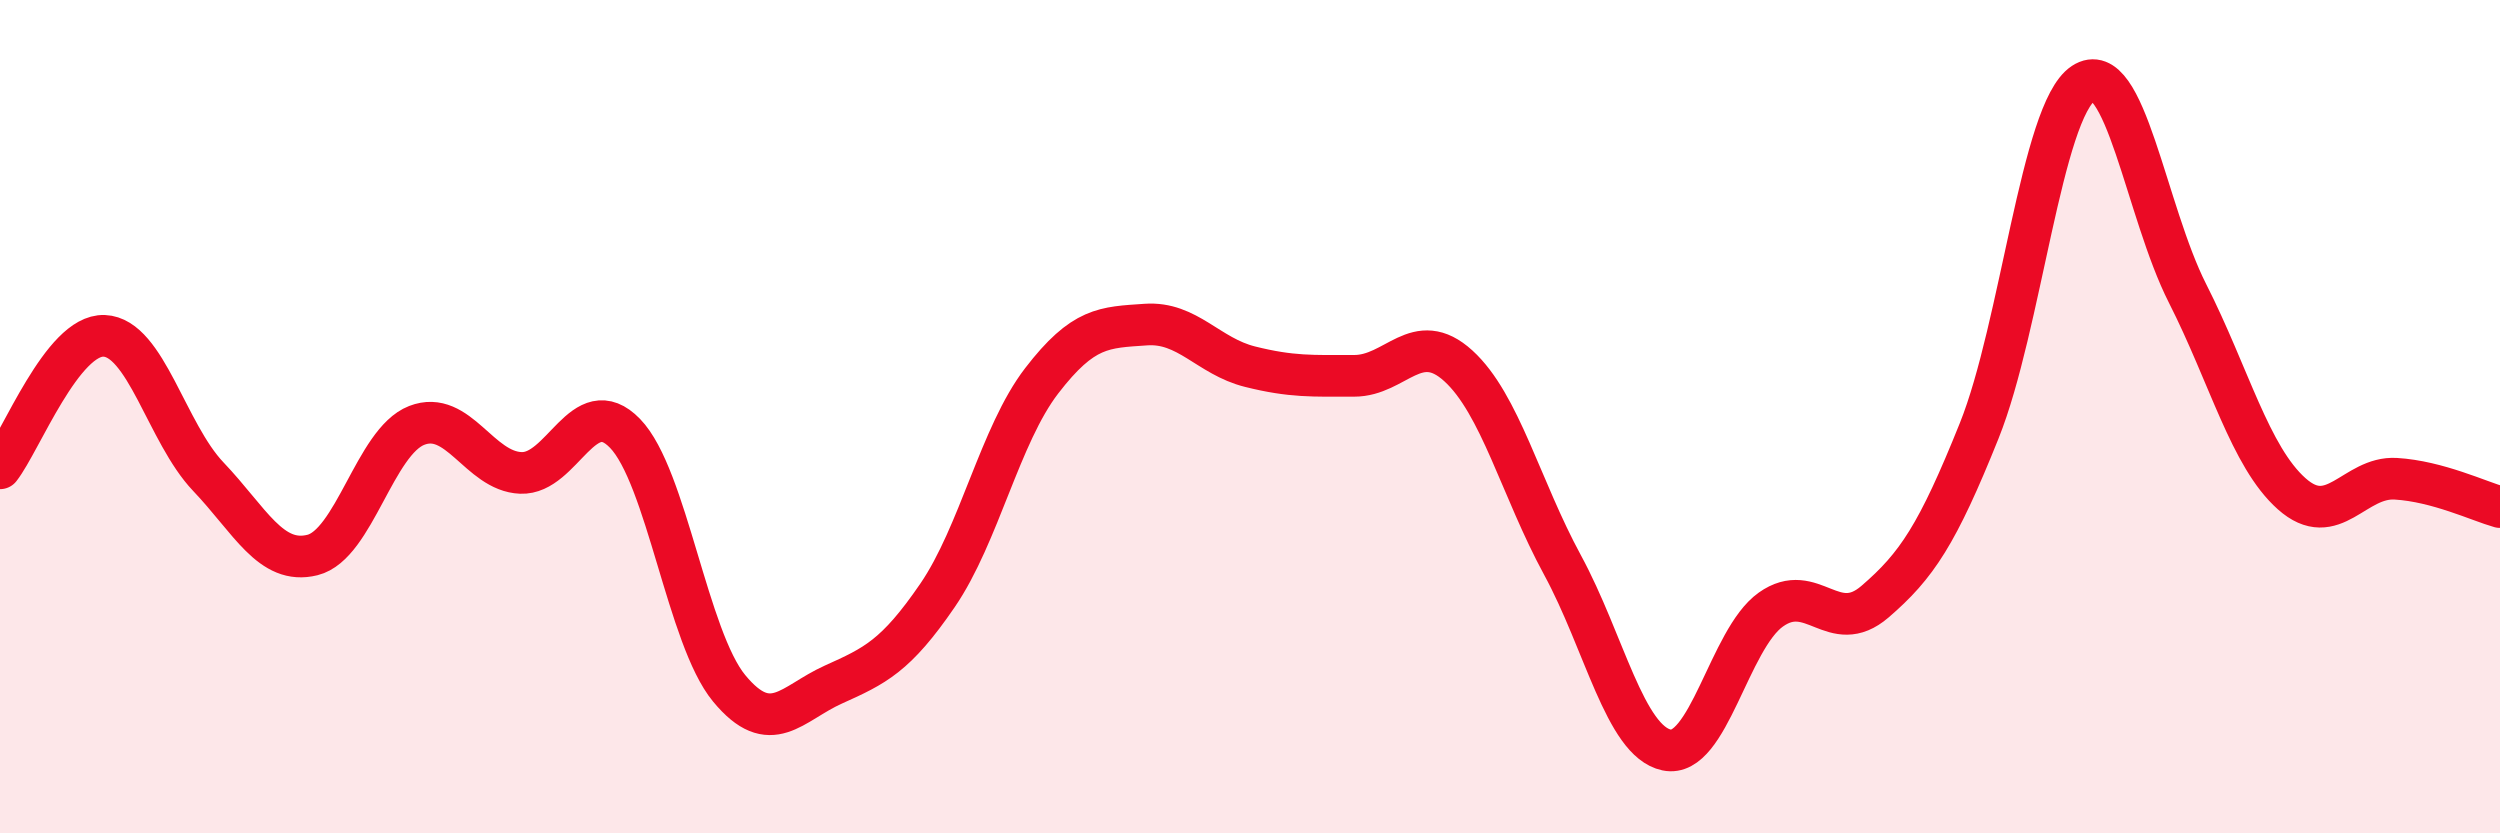
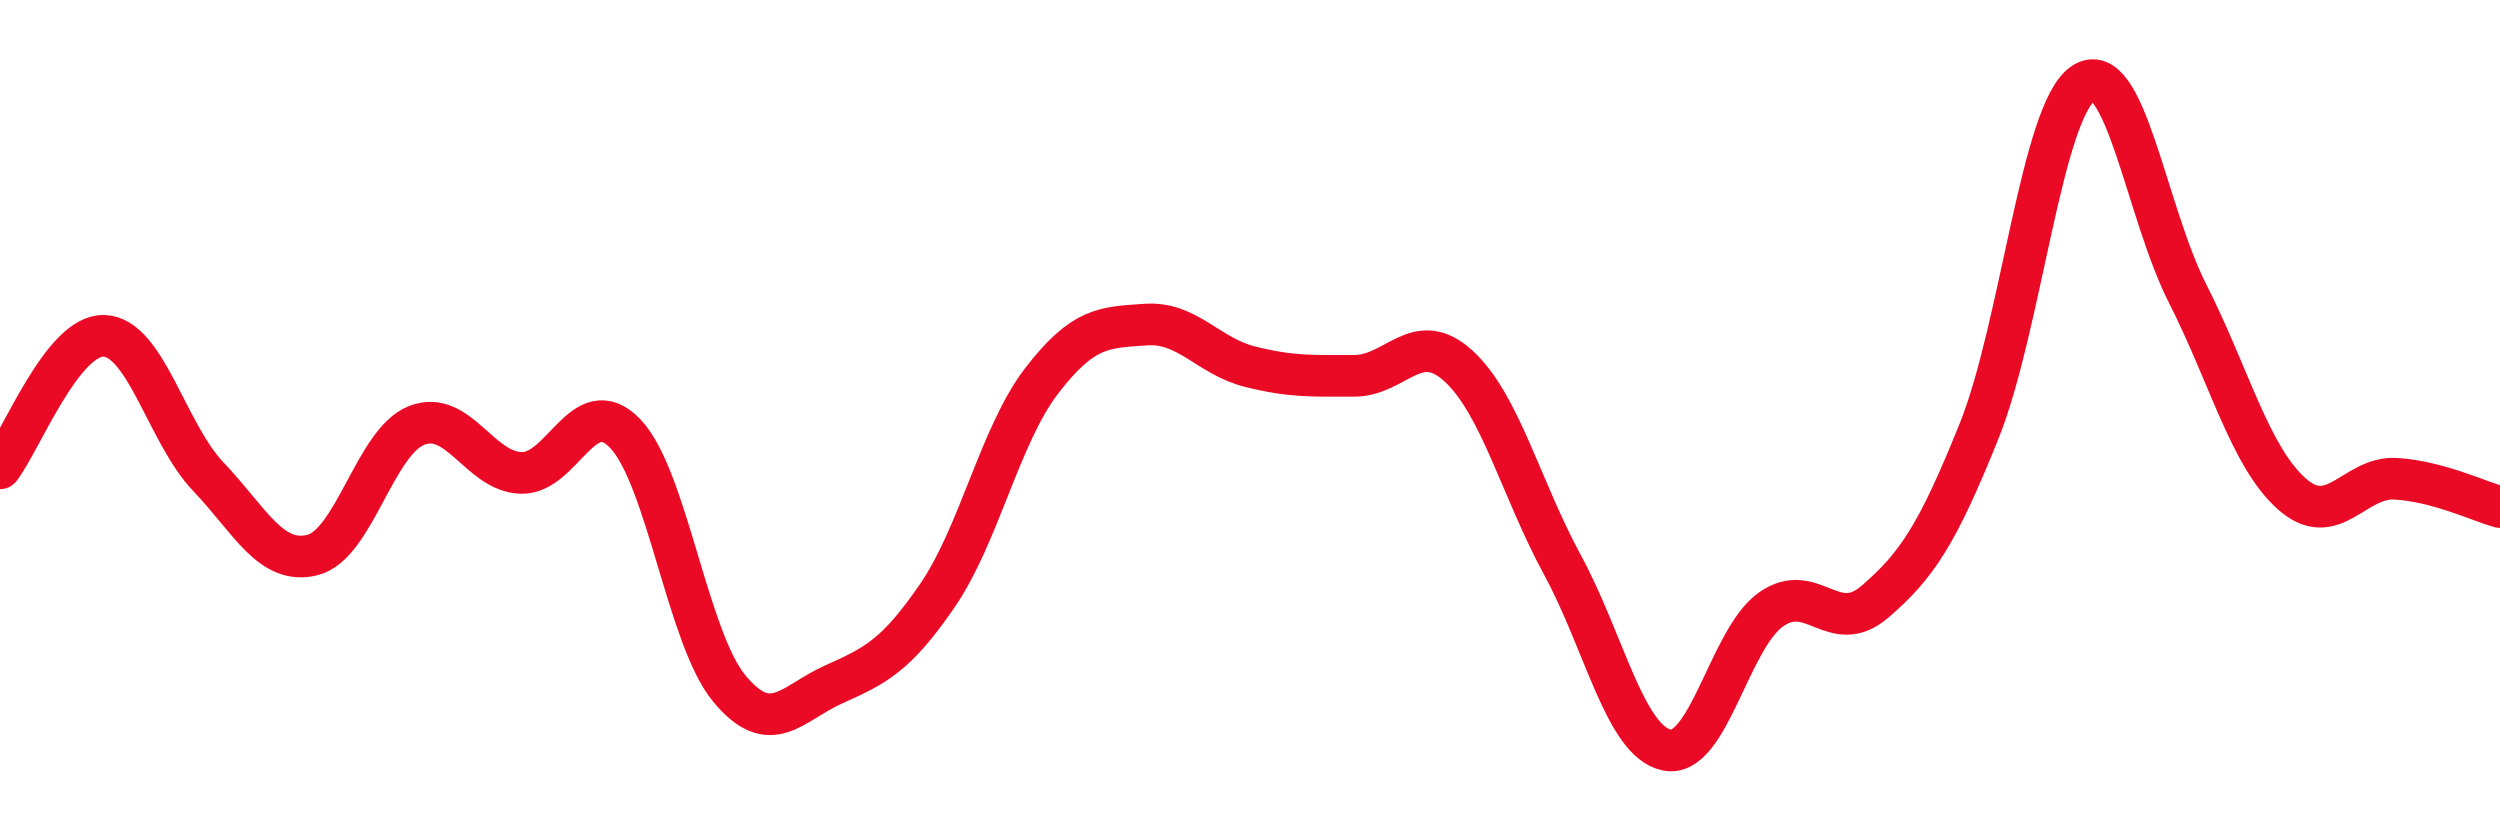
<svg xmlns="http://www.w3.org/2000/svg" width="60" height="20" viewBox="0 0 60 20">
-   <path d="M 0,11.24 C 0.5,10.6 1.5,8.02 2.5,8.06 C 3.5,8.1 4,10.39 5,11.44 C 6,12.49 6.5,13.57 7.5,13.32 C 8.5,13.07 9,10.6 10,10.21 C 11,9.82 11.5,11.31 12.5,11.35 C 13.5,11.39 14,9.37 15,10.4 C 16,11.43 16.5,15.31 17.5,16.52 C 18.5,17.73 19,16.88 20,16.43 C 21,15.98 21.5,15.75 22.5,14.29 C 23.5,12.83 24,10.44 25,9.14 C 26,7.84 26.5,7.86 27.5,7.79 C 28.5,7.72 29,8.55 30,8.8 C 31,9.05 31.5,9.02 32.5,9.02 C 33.5,9.02 34,7.87 35,8.78 C 36,9.69 36.5,11.72 37.5,13.56 C 38.5,15.4 39,17.79 40,18 C 41,18.21 41.5,15.34 42.5,14.63 C 43.5,13.92 44,15.3 45,14.44 C 46,13.58 46.5,12.83 47.5,10.34 C 48.5,7.85 49,2.66 50,2 C 51,1.34 51.5,5.07 52.5,7.04 C 53.5,9.01 54,10.96 55,11.85 C 56,12.74 56.5,11.43 57.5,11.49 C 58.5,11.55 59.5,12.03 60,12.17L60 20L0 20Z" fill="#EB0A25" opacity="0.1" stroke-linecap="round" stroke-linejoin="round" />
  <path d="M 0,11.24 C 0.5,10.6 1.5,8.02 2.5,8.06 C 3.5,8.1 4,10.39 5,11.44 C 6,12.49 6.5,13.57 7.5,13.32 C 8.5,13.07 9,10.6 10,10.21 C 11,9.82 11.5,11.31 12.5,11.35 C 13.5,11.39 14,9.37 15,10.4 C 16,11.43 16.5,15.31 17.5,16.52 C 18.5,17.73 19,16.88 20,16.43 C 21,15.98 21.5,15.75 22.5,14.29 C 23.5,12.83 24,10.44 25,9.14 C 26,7.84 26.5,7.86 27.5,7.79 C 28.5,7.72 29,8.55 30,8.8 C 31,9.05 31.5,9.02 32.5,9.02 C 33.5,9.02 34,7.87 35,8.78 C 36,9.69 36.5,11.72 37.5,13.56 C 38.5,15.4 39,17.79 40,18 C 41,18.21 41.5,15.34 42.5,14.63 C 43.5,13.92 44,15.3 45,14.44 C 46,13.58 46.5,12.83 47.5,10.34 C 48.5,7.85 49,2.66 50,2 C 51,1.34 51.5,5.07 52.5,7.04 C 53.5,9.01 54,10.96 55,11.85 C 56,12.74 56.5,11.43 57.5,11.49 C 58.5,11.55 59.5,12.03 60,12.17" stroke="#EB0A25" stroke-width="1" fill="none" stroke-linecap="round" stroke-linejoin="round" />
</svg>